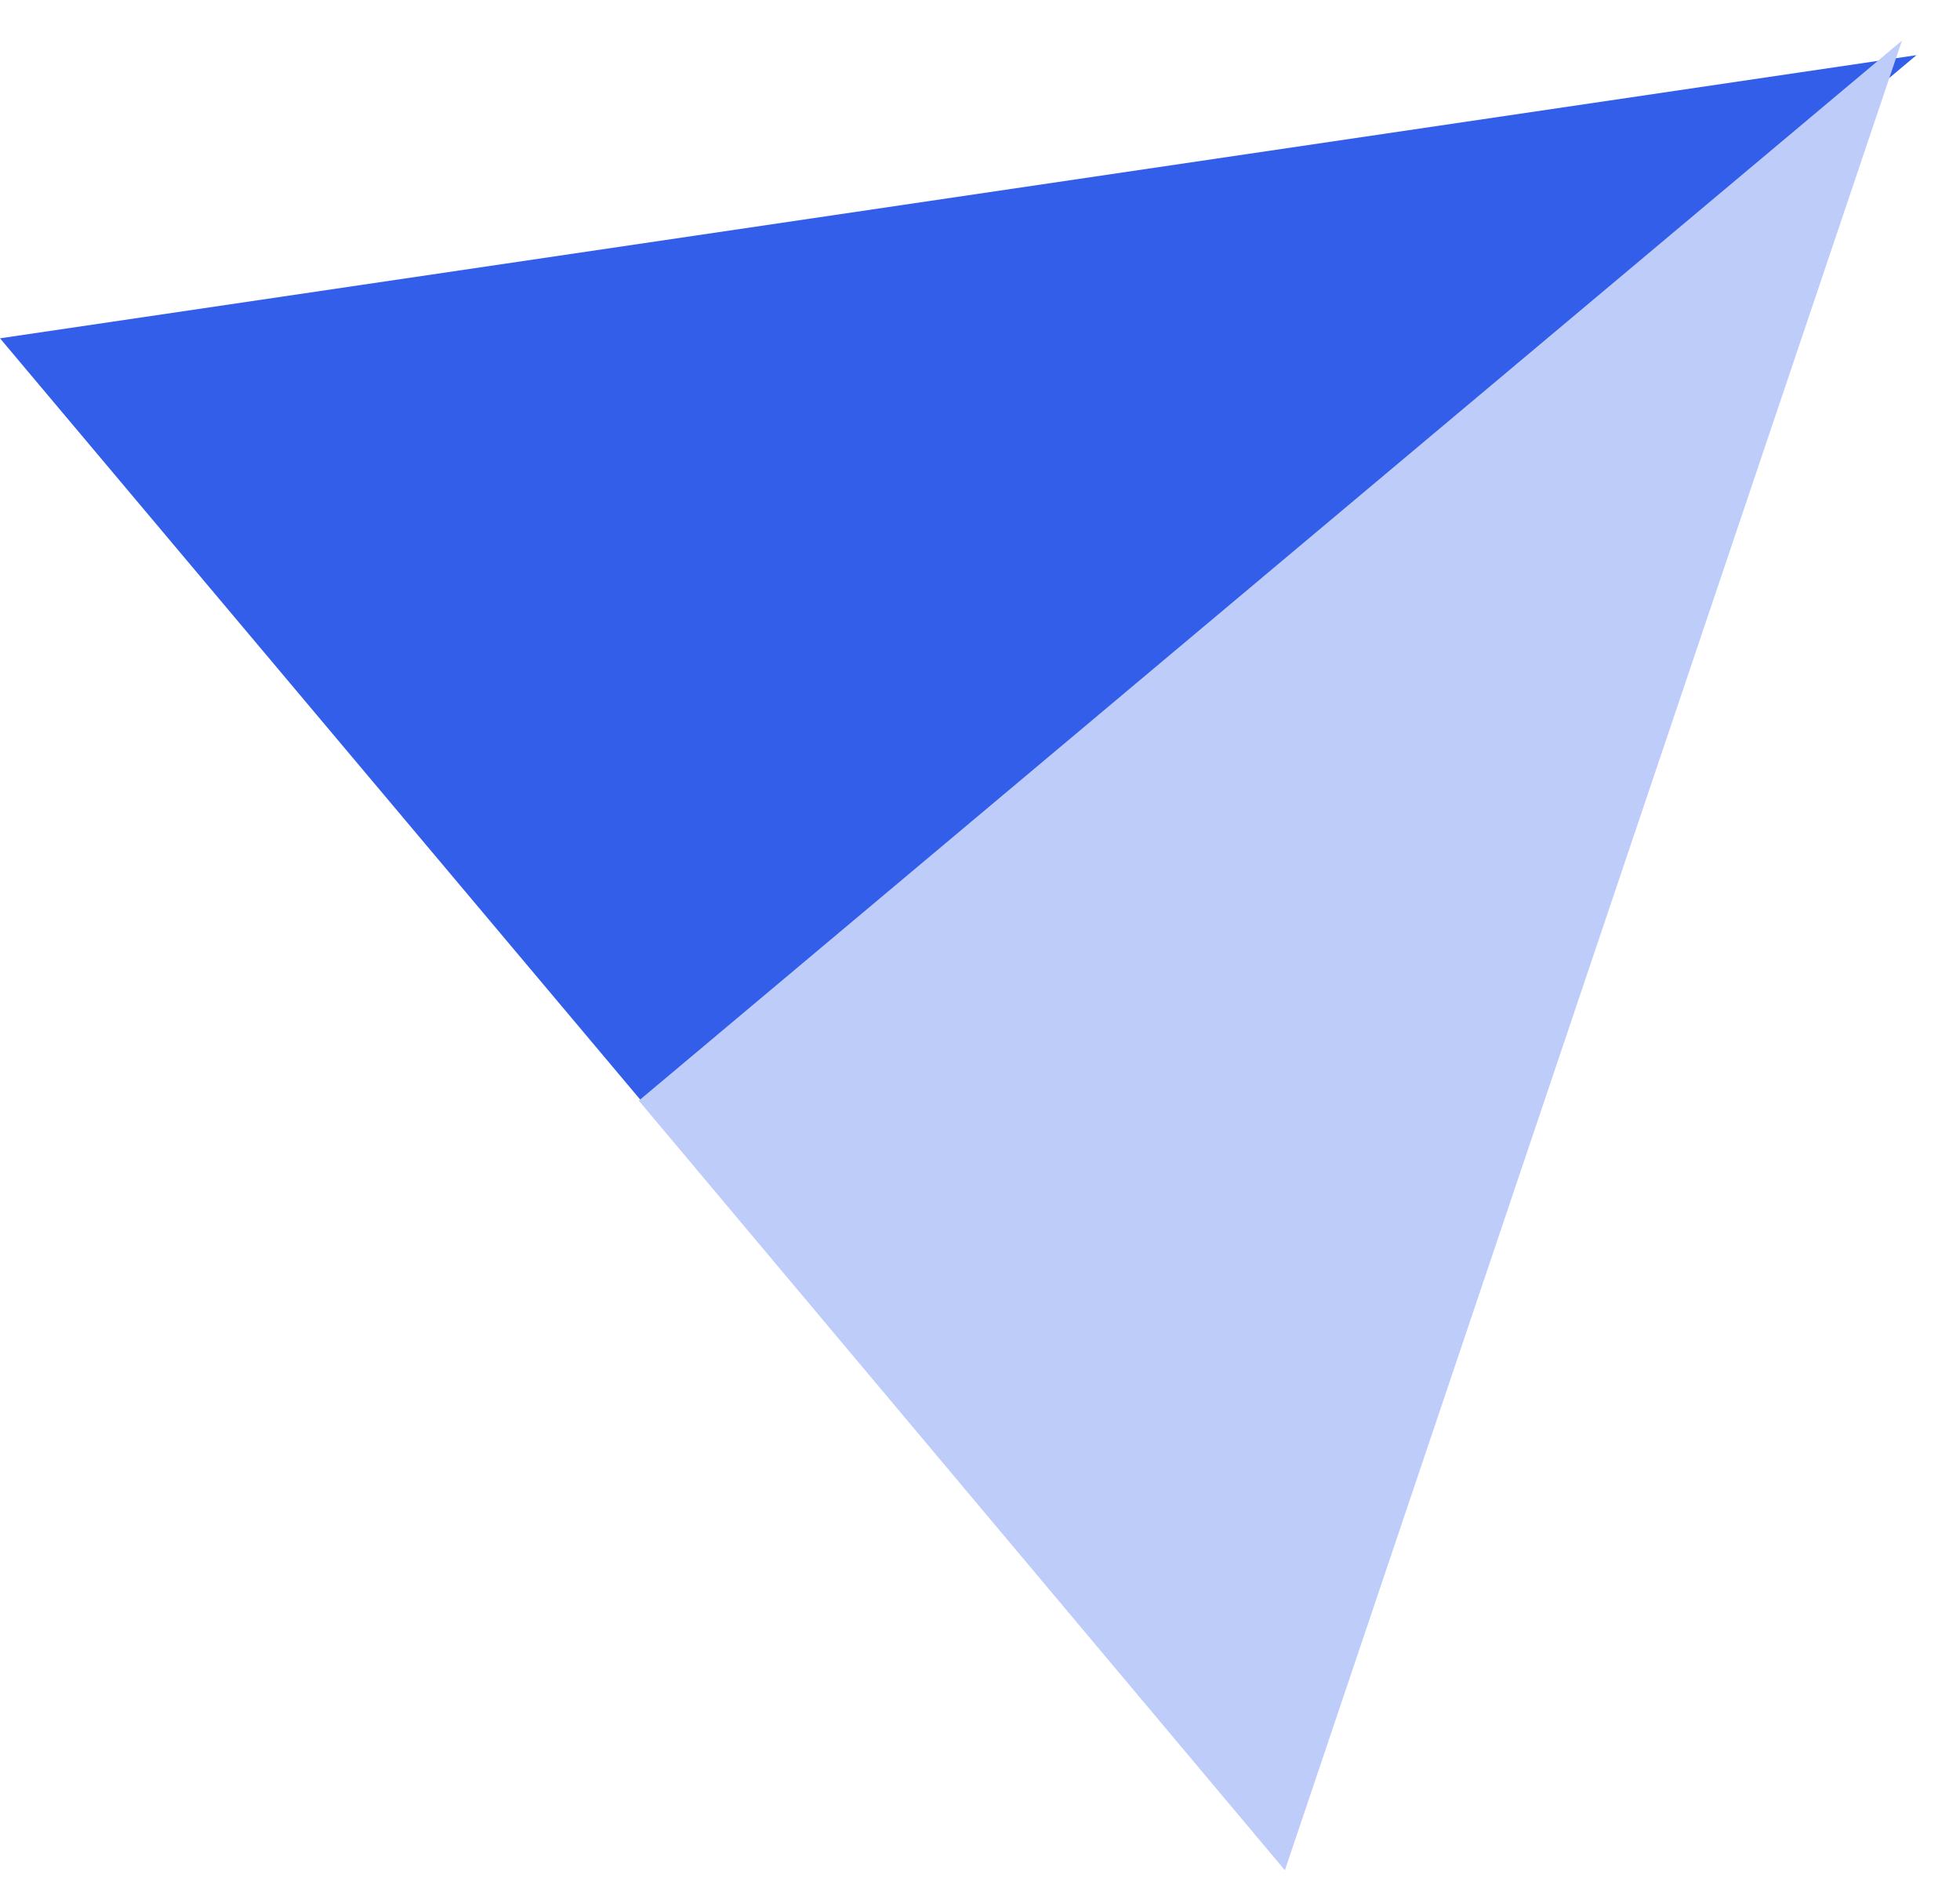
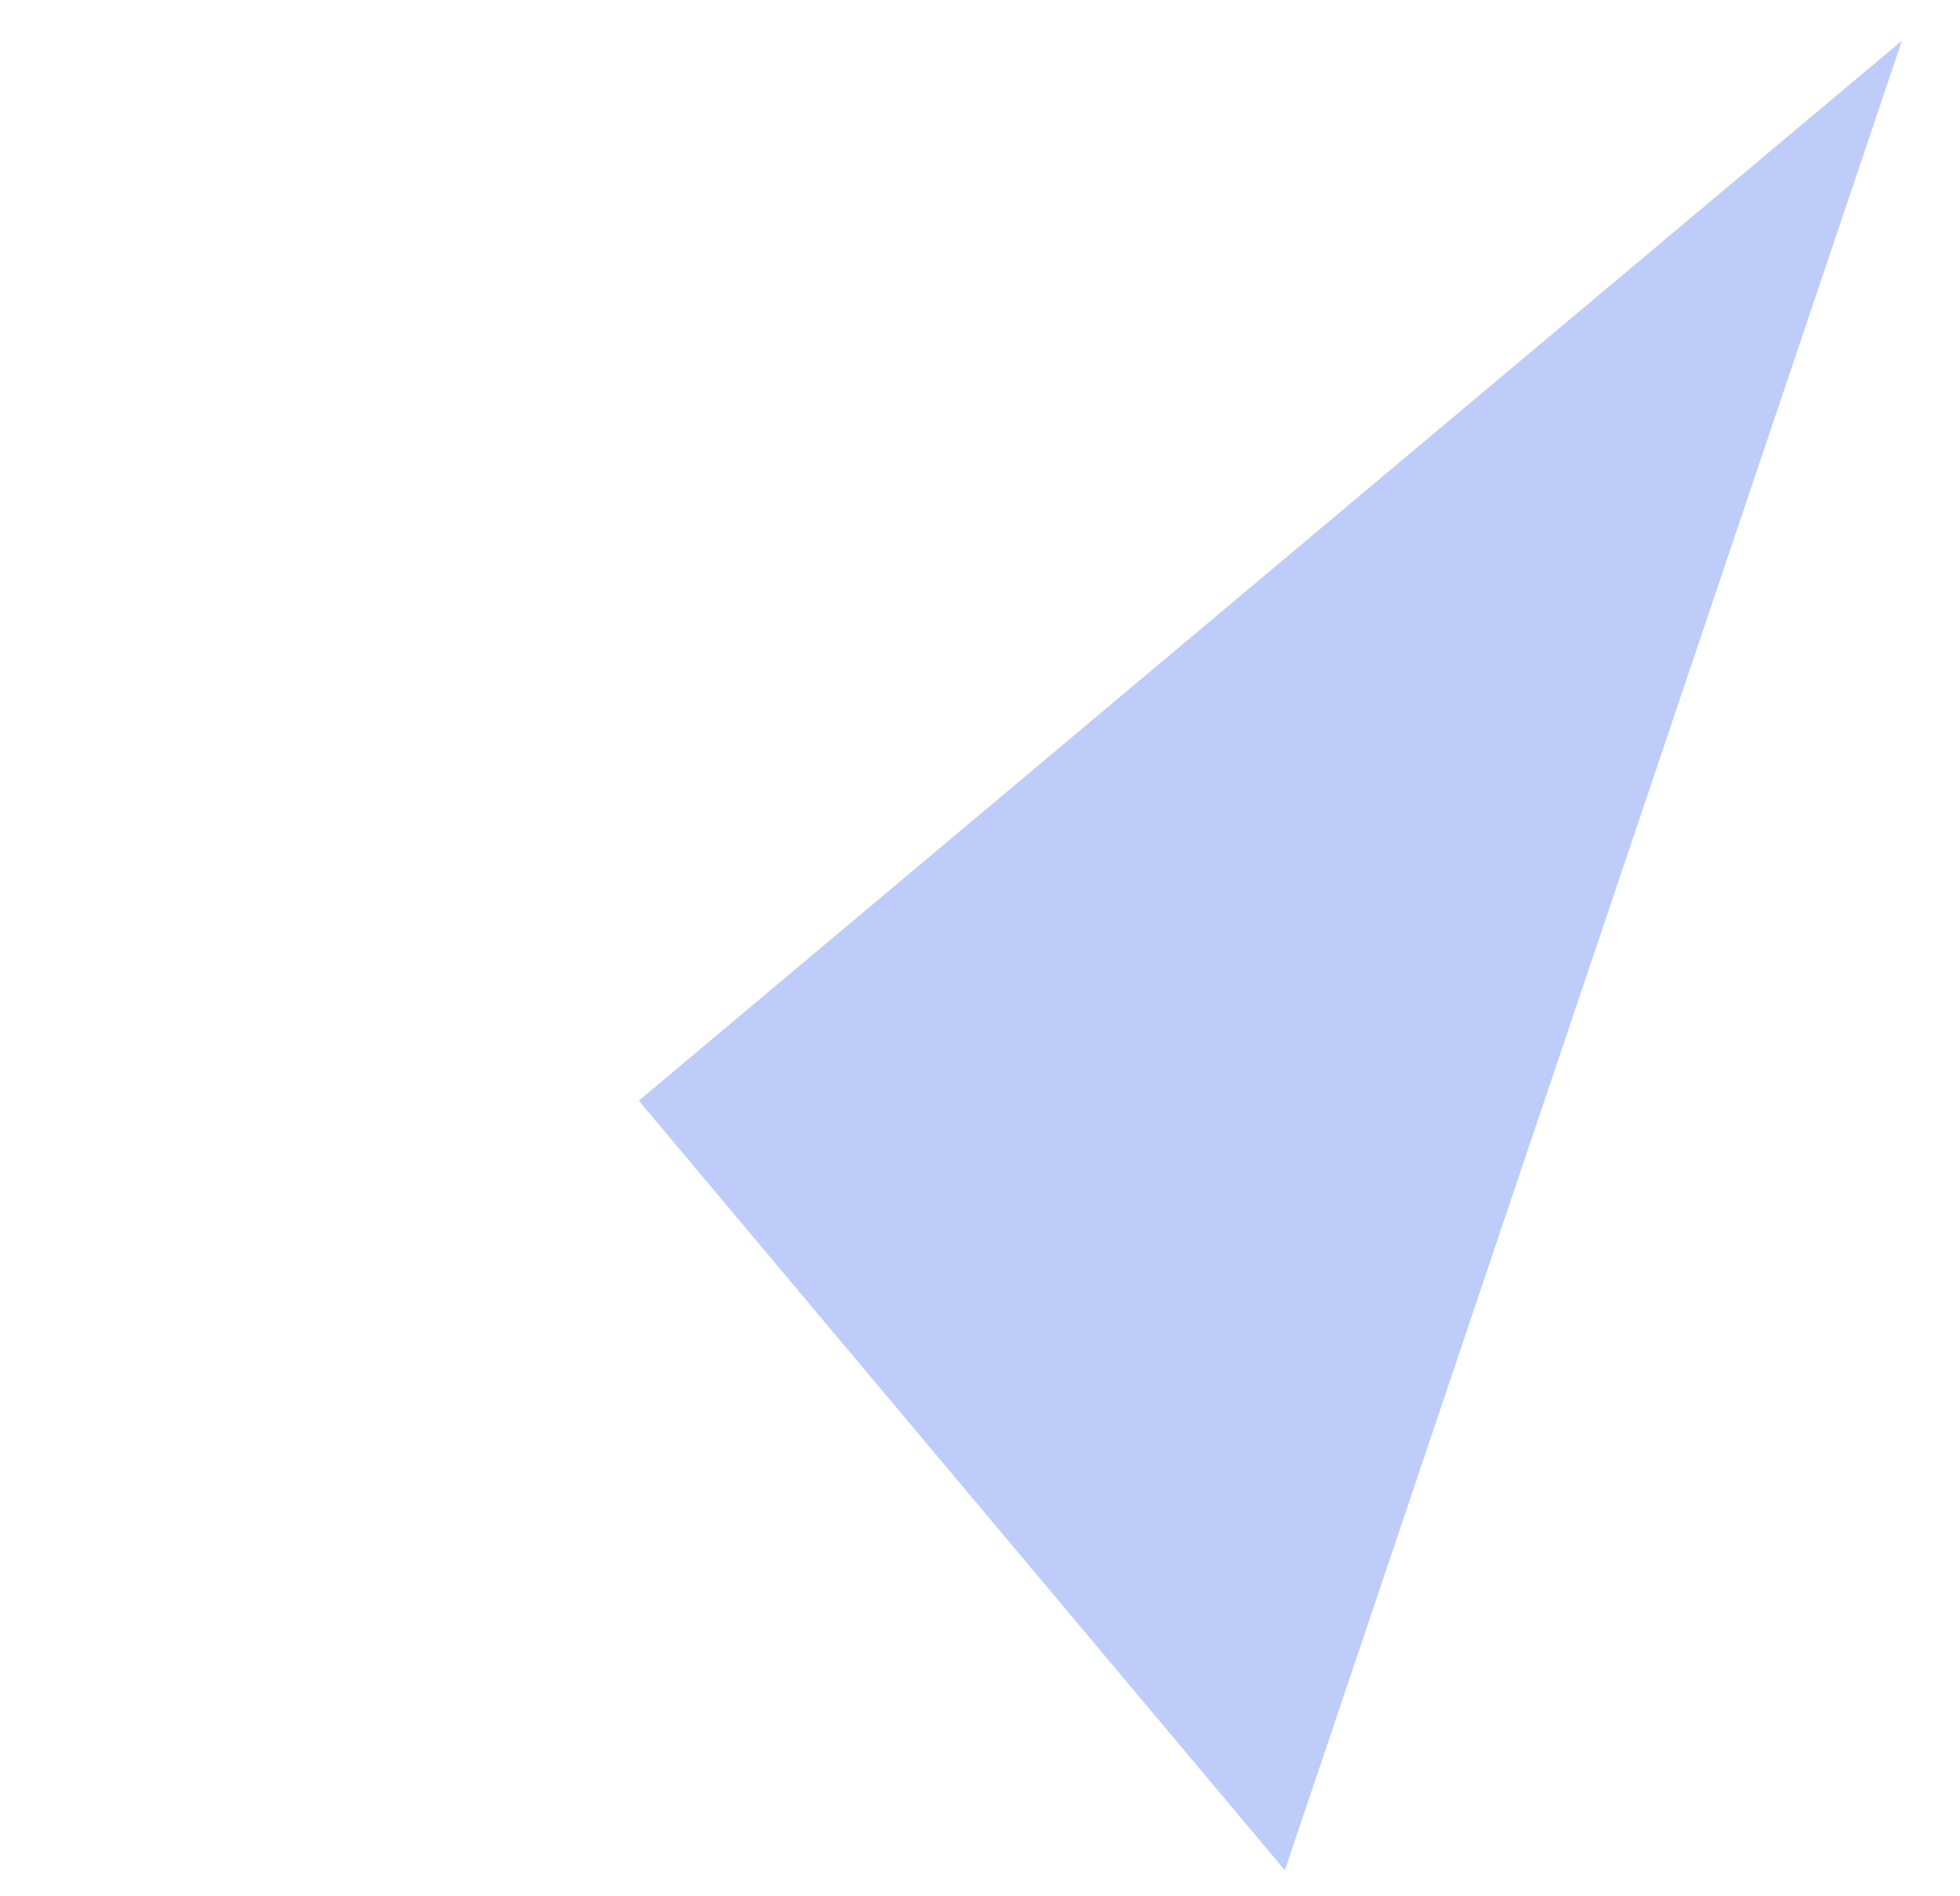
<svg xmlns="http://www.w3.org/2000/svg" version="1.2" viewBox="0 0 27 26" width="92" height="89">
  <title>athemes-svg</title>
  <style>
		.s0 { fill: #335eea } 
		.s1 { fill: #beccf9 } 
	</style>
-   <path fill-rule="evenodd" class="s0" d="m26.4 0.7l-17.4 14.6-9-10.7z" />
  <path fill-rule="evenodd" class="s1" d="m26.2 0.5l-17.4 14.6 8.9 10.6z" />
</svg>